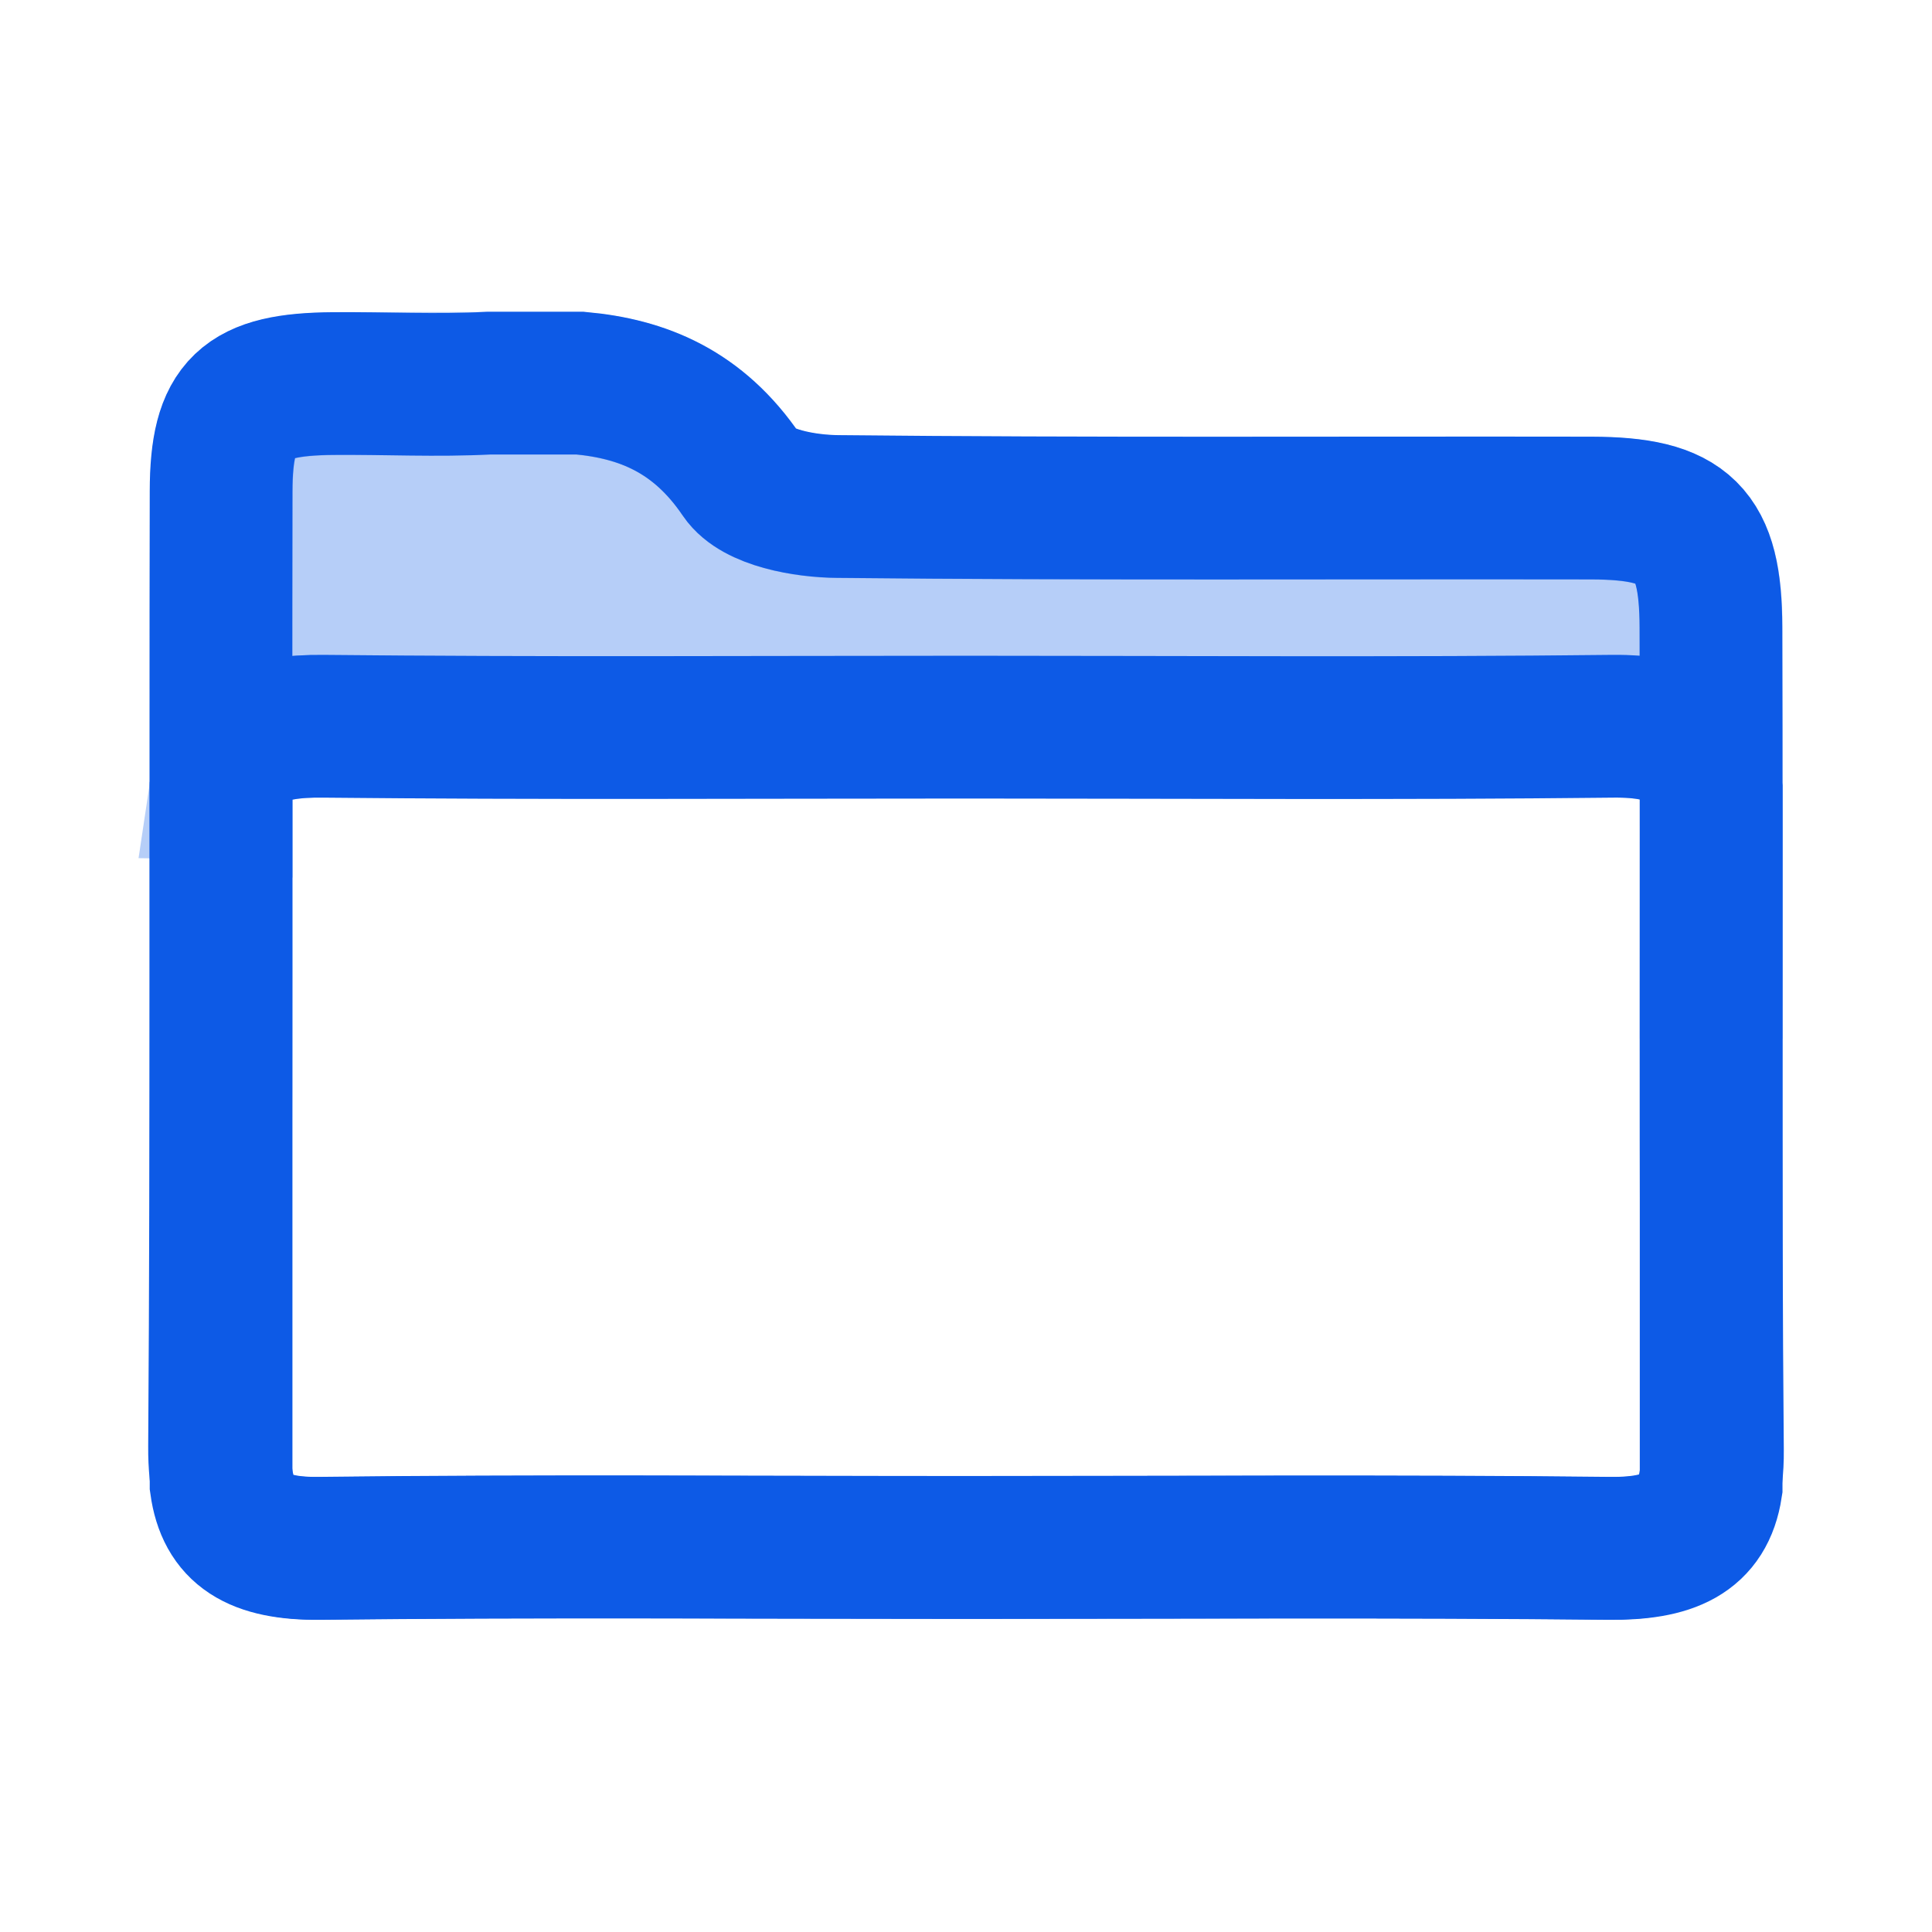
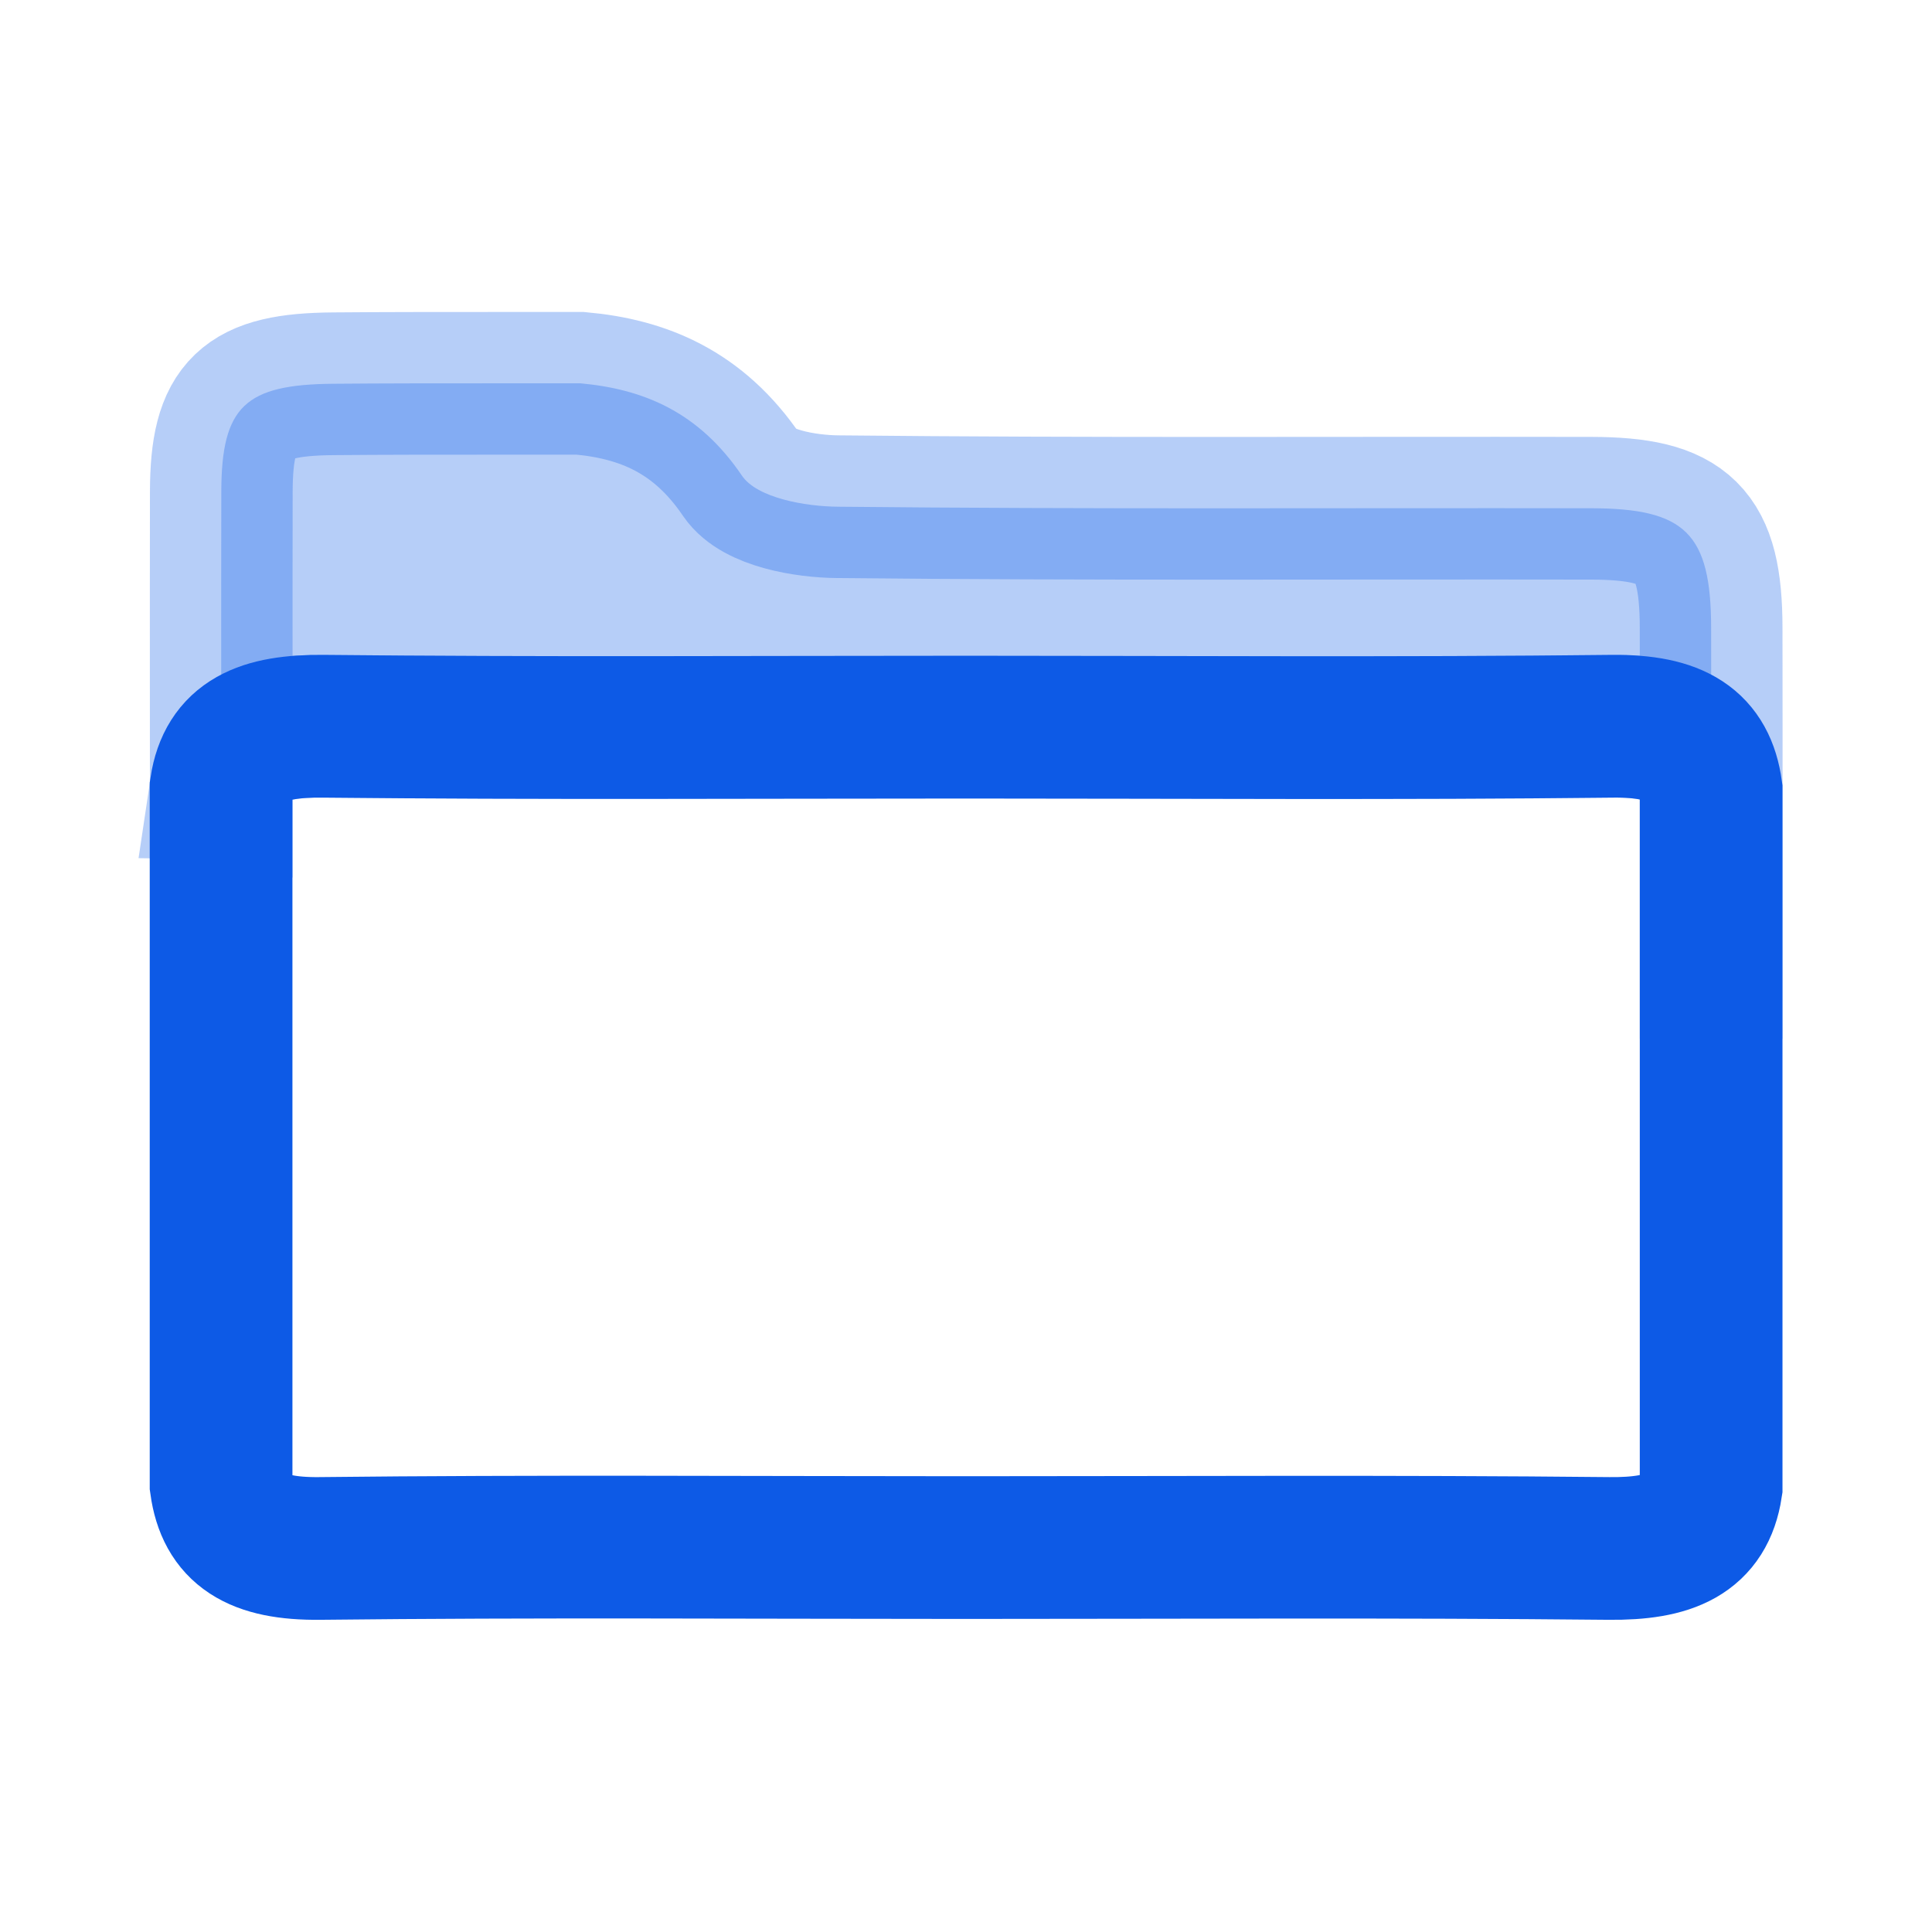
<svg xmlns="http://www.w3.org/2000/svg" id="Layer_1" data-name="Layer 1" viewBox="0 0 88 88">
  <defs>
    <style>
      .cls-1 {
        fill: #0d5ae6;
        opacity: .3;
      }

      .cls-1, .cls-2 {
        stroke: #0d5ae6;
        stroke-width: 6.5px;
      }

      .cls-2 {
        fill: none;
      }
    </style>
  </defs>
  <g id="Folder">
    <path class="cls-1" d="M10.07,35.89c.32-2.16,1.83-2.84,4.66-2.81,9.79,.1,19.57,.04,29.36,.04,9.79,0,19.57,.07,29.36-.04,2.91-.03,4.2,.84,4.49,2.92,0,3.77,0,7.54,0,11.31,0-6.24,.01-12.49,0-18.73-.01-4.29-1.19-5.42-5.45-5.43-11.44-.02-22.88,.05-34.31-.07-1.51-.01-3.7-.4-4.39-1.42-1.98-2.92-4.51-3.94-7.35-4.2h-4.17c-2.48,0-4.72,0-7.08,.02-4.02,.03-5.1,1.03-5.11,4.91-.01,5.86,0,11.72,0,17.58,0-1.36,0-2.72,0-4.08Z" />
-     <path id="back" class="cls-2" d="M77.93,28.57c-.01-4.29-1.19-5.42-5.45-5.43-11.44-.02-22.88,.05-34.31-.07-1.51-.01-3.7-.4-4.39-1.42-1.98-2.92-4.51-3.94-7.35-4.2h-4.17c-2.35,.13-4.72,0-7.08,.02-4.02,.03-5.1,1.03-5.11,4.91-.03,14.5,.03,29.01-.07,43.51-.02,3.32,1.17,4.68,4.56,4.63,9.79-.12,19.57-.04,29.36-.04,9.79,0,19.57-.07,29.36,.04,3.24,.04,4.75-1.01,4.72-4.47-.11-12.5-.03-25-.07-37.5Z" />
    <path id="front" class="cls-2" d="M77.94,52.19c0-5.4,0-10.8,0-16.19-.29-2.08-1.58-2.95-4.49-2.92-9.79,.11-19.57,.04-29.36,.04-9.79,0-19.57,.06-29.36-.04-2.82-.03-4.33,.66-4.66,2.81,0,5.17,0,10.35,0,15.52,0,5.4,0,10.8,0,16.2,.29,2.08,1.58,2.95,4.49,2.92,9.79-.11,19.57-.04,29.36-.04,9.79,0,19.57-.06,29.36,.04,2.82,.03,4.33-.66,4.66-2.81,0-5.18,0-10.36,0-15.53Z" />
  </g>
</svg>